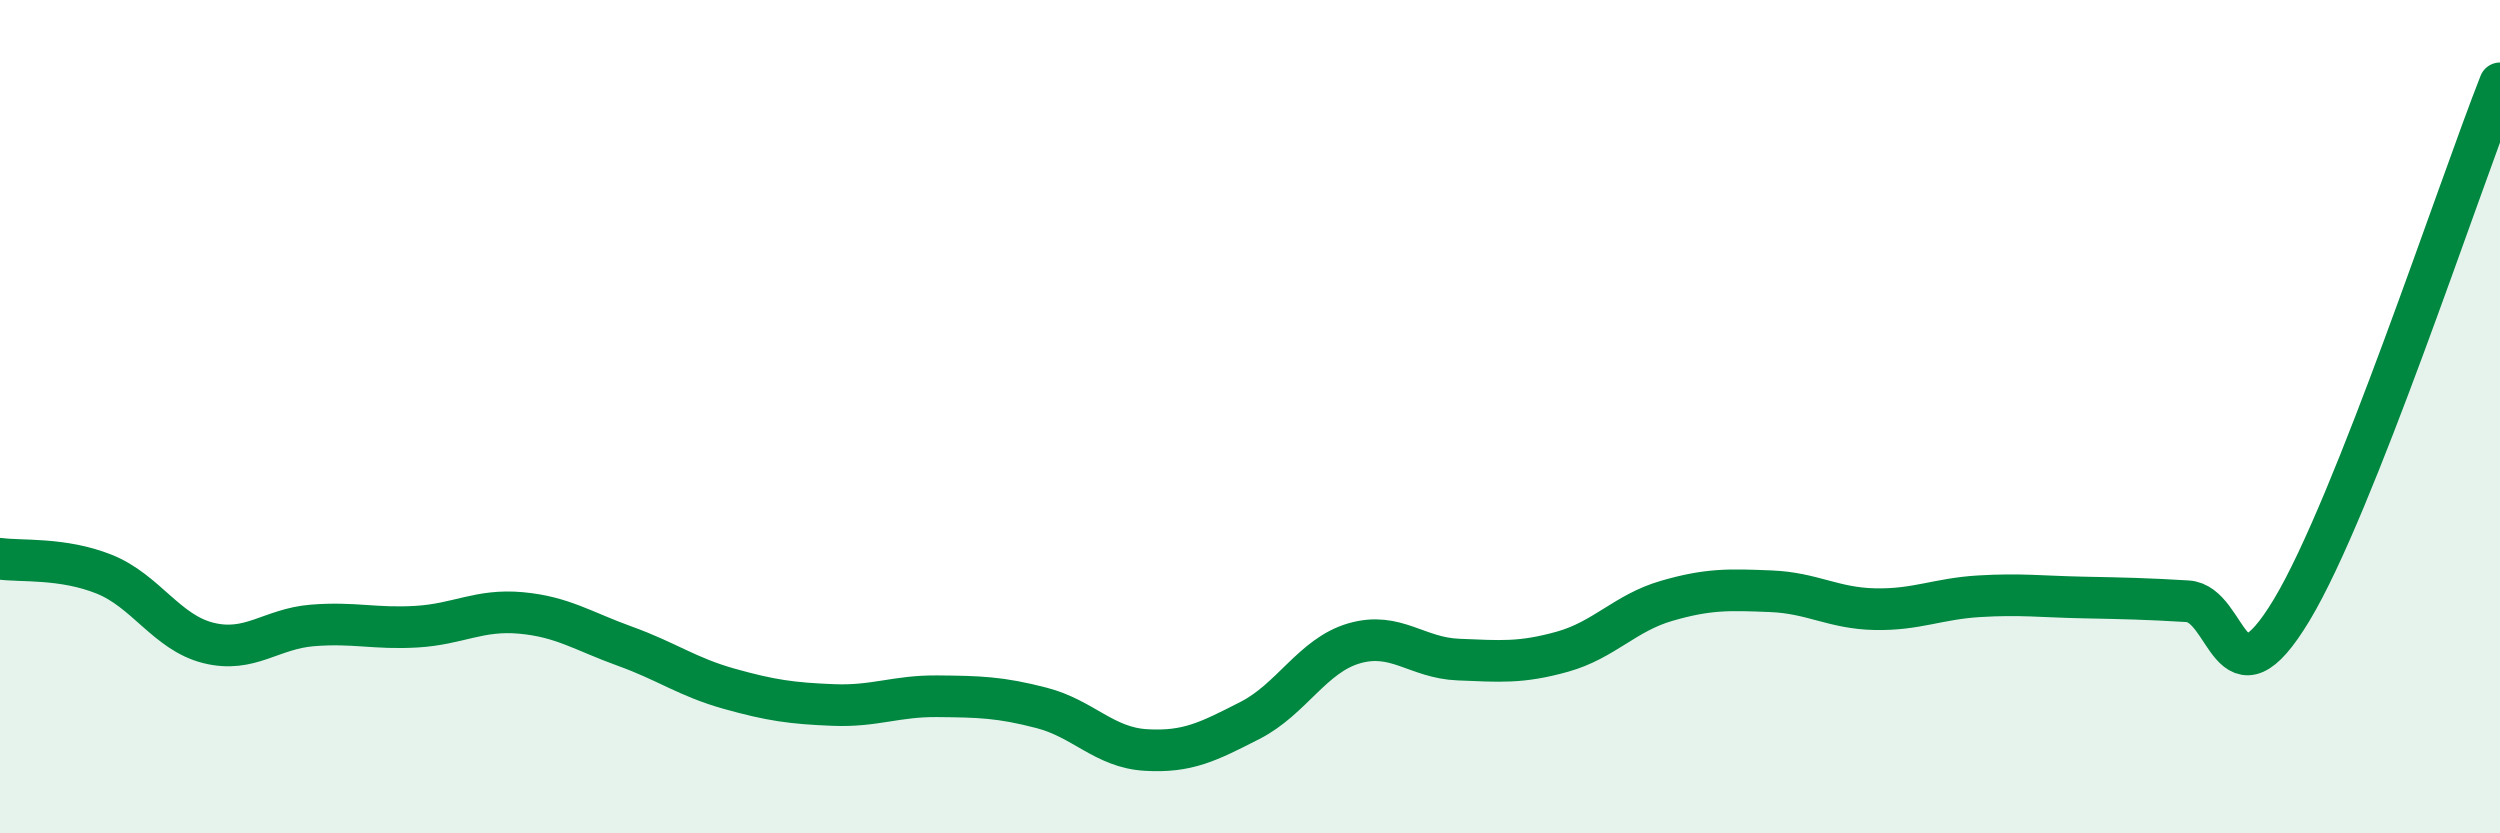
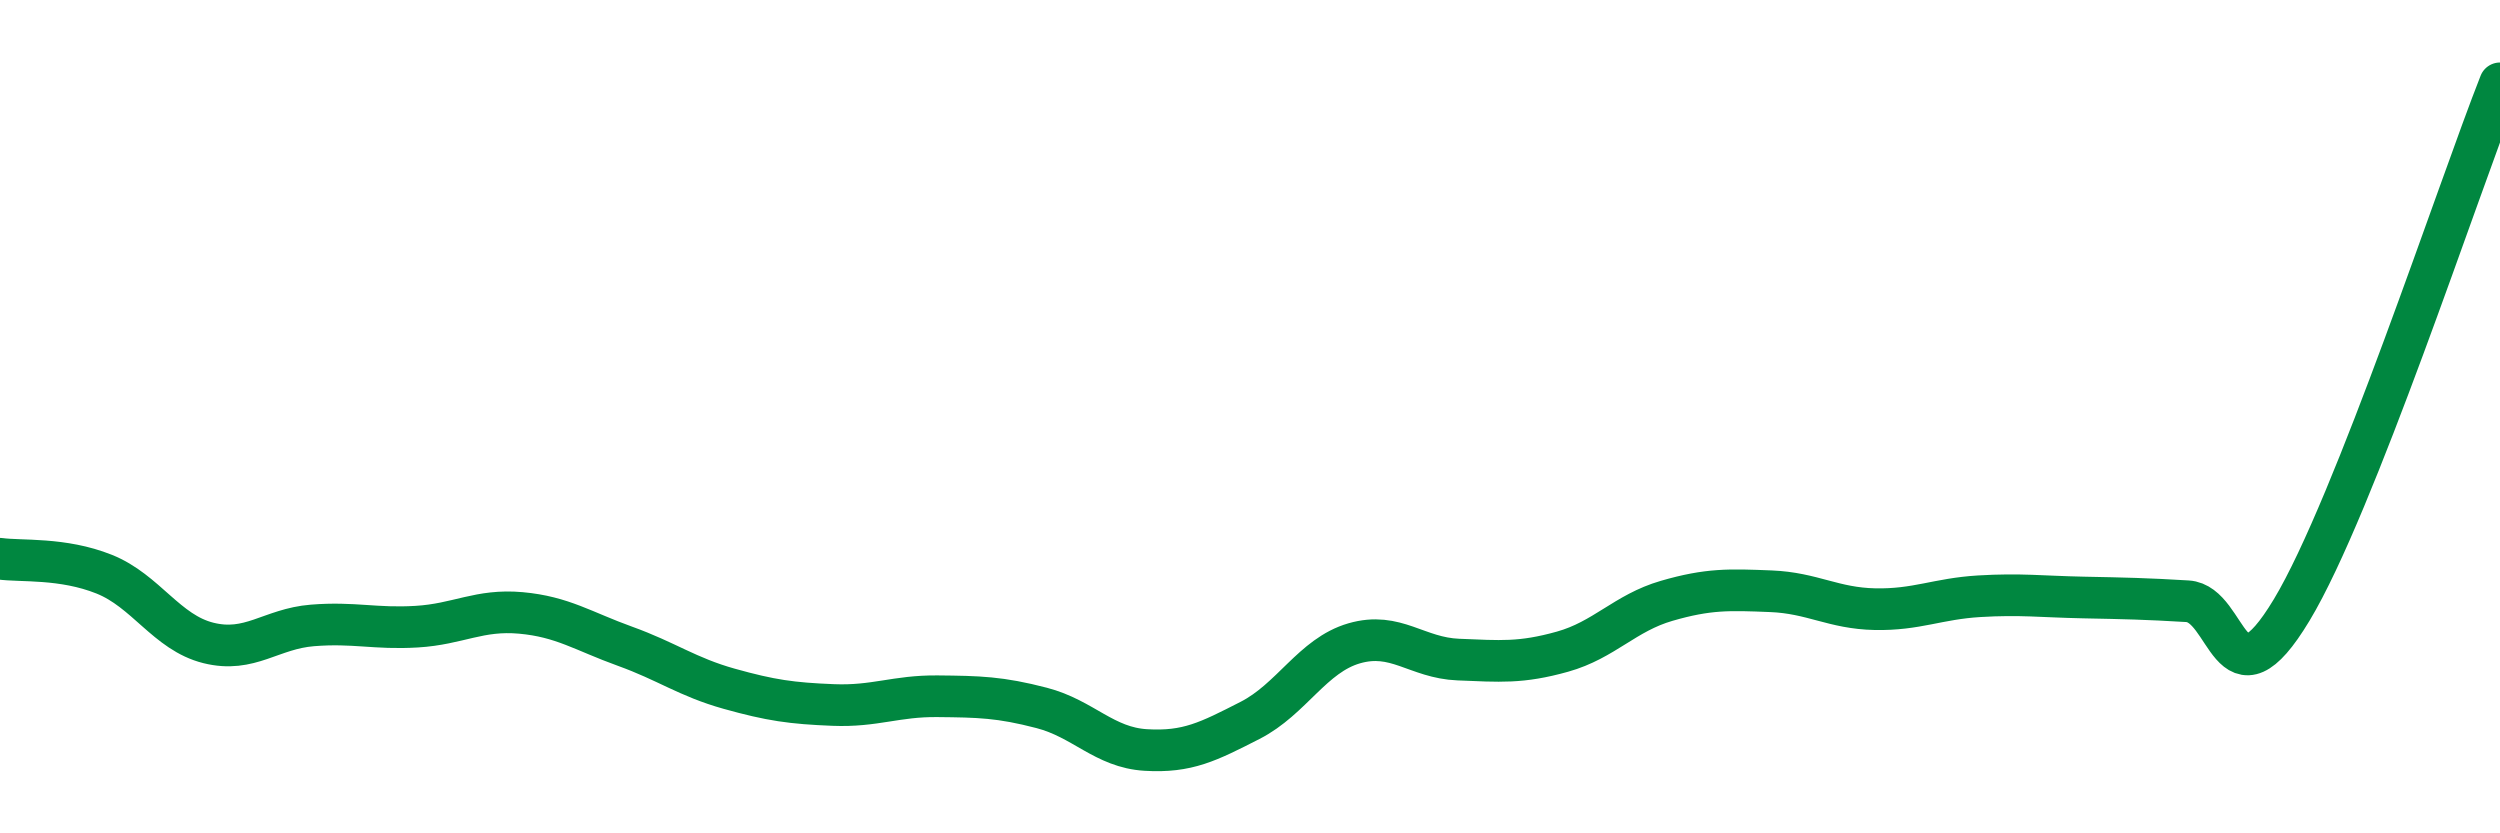
<svg xmlns="http://www.w3.org/2000/svg" width="60" height="20" viewBox="0 0 60 20">
-   <path d="M 0,13.41 C 0.5,13.48 1.5,13.38 2.5,13.78 C 3.5,14.18 4,15.18 5,15.43 C 6,15.68 6.5,15.09 7.5,15.01 C 8.5,14.93 9,15.1 10,15.04 C 11,14.98 11.5,14.62 12.5,14.71 C 13.5,14.8 14,15.15 15,15.51 C 16,15.87 16.5,16.25 17.5,16.53 C 18.5,16.81 19,16.88 20,16.92 C 21,16.96 21.5,16.7 22.5,16.71 C 23.5,16.72 24,16.73 25,16.99 C 26,17.25 26.5,17.94 27.5,18 C 28.5,18.06 29,17.8 30,17.29 C 31,16.78 31.5,15.73 32.5,15.44 C 33.5,15.15 34,15.79 35,15.83 C 36,15.87 36.5,15.92 37.5,15.64 C 38.5,15.36 39,14.71 40,14.42 C 41,14.13 41.5,14.15 42.5,14.19 C 43.5,14.23 44,14.6 45,14.62 C 46,14.64 46.5,14.37 47.5,14.31 C 48.5,14.25 49,14.32 50,14.34 C 51,14.36 51.5,14.37 52.5,14.43 C 53.5,14.49 53.5,17.13 55,14.64 C 56.5,12.15 59,4.53 60,2L60 20L0 20Z" fill="#008740" opacity="0.1" stroke-linecap="round" stroke-linejoin="round" />
  <path d="M 0,13.41 C 0.5,13.48 1.5,13.38 2.5,13.78 C 3.5,14.18 4,15.18 5,15.43 C 6,15.68 6.5,15.09 7.5,15.01 C 8.5,14.93 9,15.1 10,15.04 C 11,14.98 11.5,14.62 12.5,14.71 C 13.5,14.8 14,15.15 15,15.51 C 16,15.87 16.5,16.25 17.5,16.53 C 18.5,16.81 19,16.88 20,16.92 C 21,16.96 21.5,16.7 22.5,16.71 C 23.5,16.72 24,16.73 25,16.99 C 26,17.25 26.5,17.94 27.5,18 C 28.5,18.06 29,17.8 30,17.29 C 31,16.78 31.5,15.73 32.5,15.44 C 33.5,15.15 34,15.79 35,15.83 C 36,15.87 36.5,15.92 37.5,15.64 C 38.5,15.36 39,14.71 40,14.42 C 41,14.13 41.5,14.15 42.5,14.19 C 43.5,14.23 44,14.6 45,14.62 C 46,14.64 46.5,14.37 47.5,14.31 C 48.5,14.25 49,14.32 50,14.34 C 51,14.36 51.5,14.37 52.5,14.43 C 53.5,14.49 53.5,17.13 55,14.64 C 56.5,12.15 59,4.53 60,2" stroke="#008740" stroke-width="1" fill="none" stroke-linecap="round" stroke-linejoin="round" />
</svg>